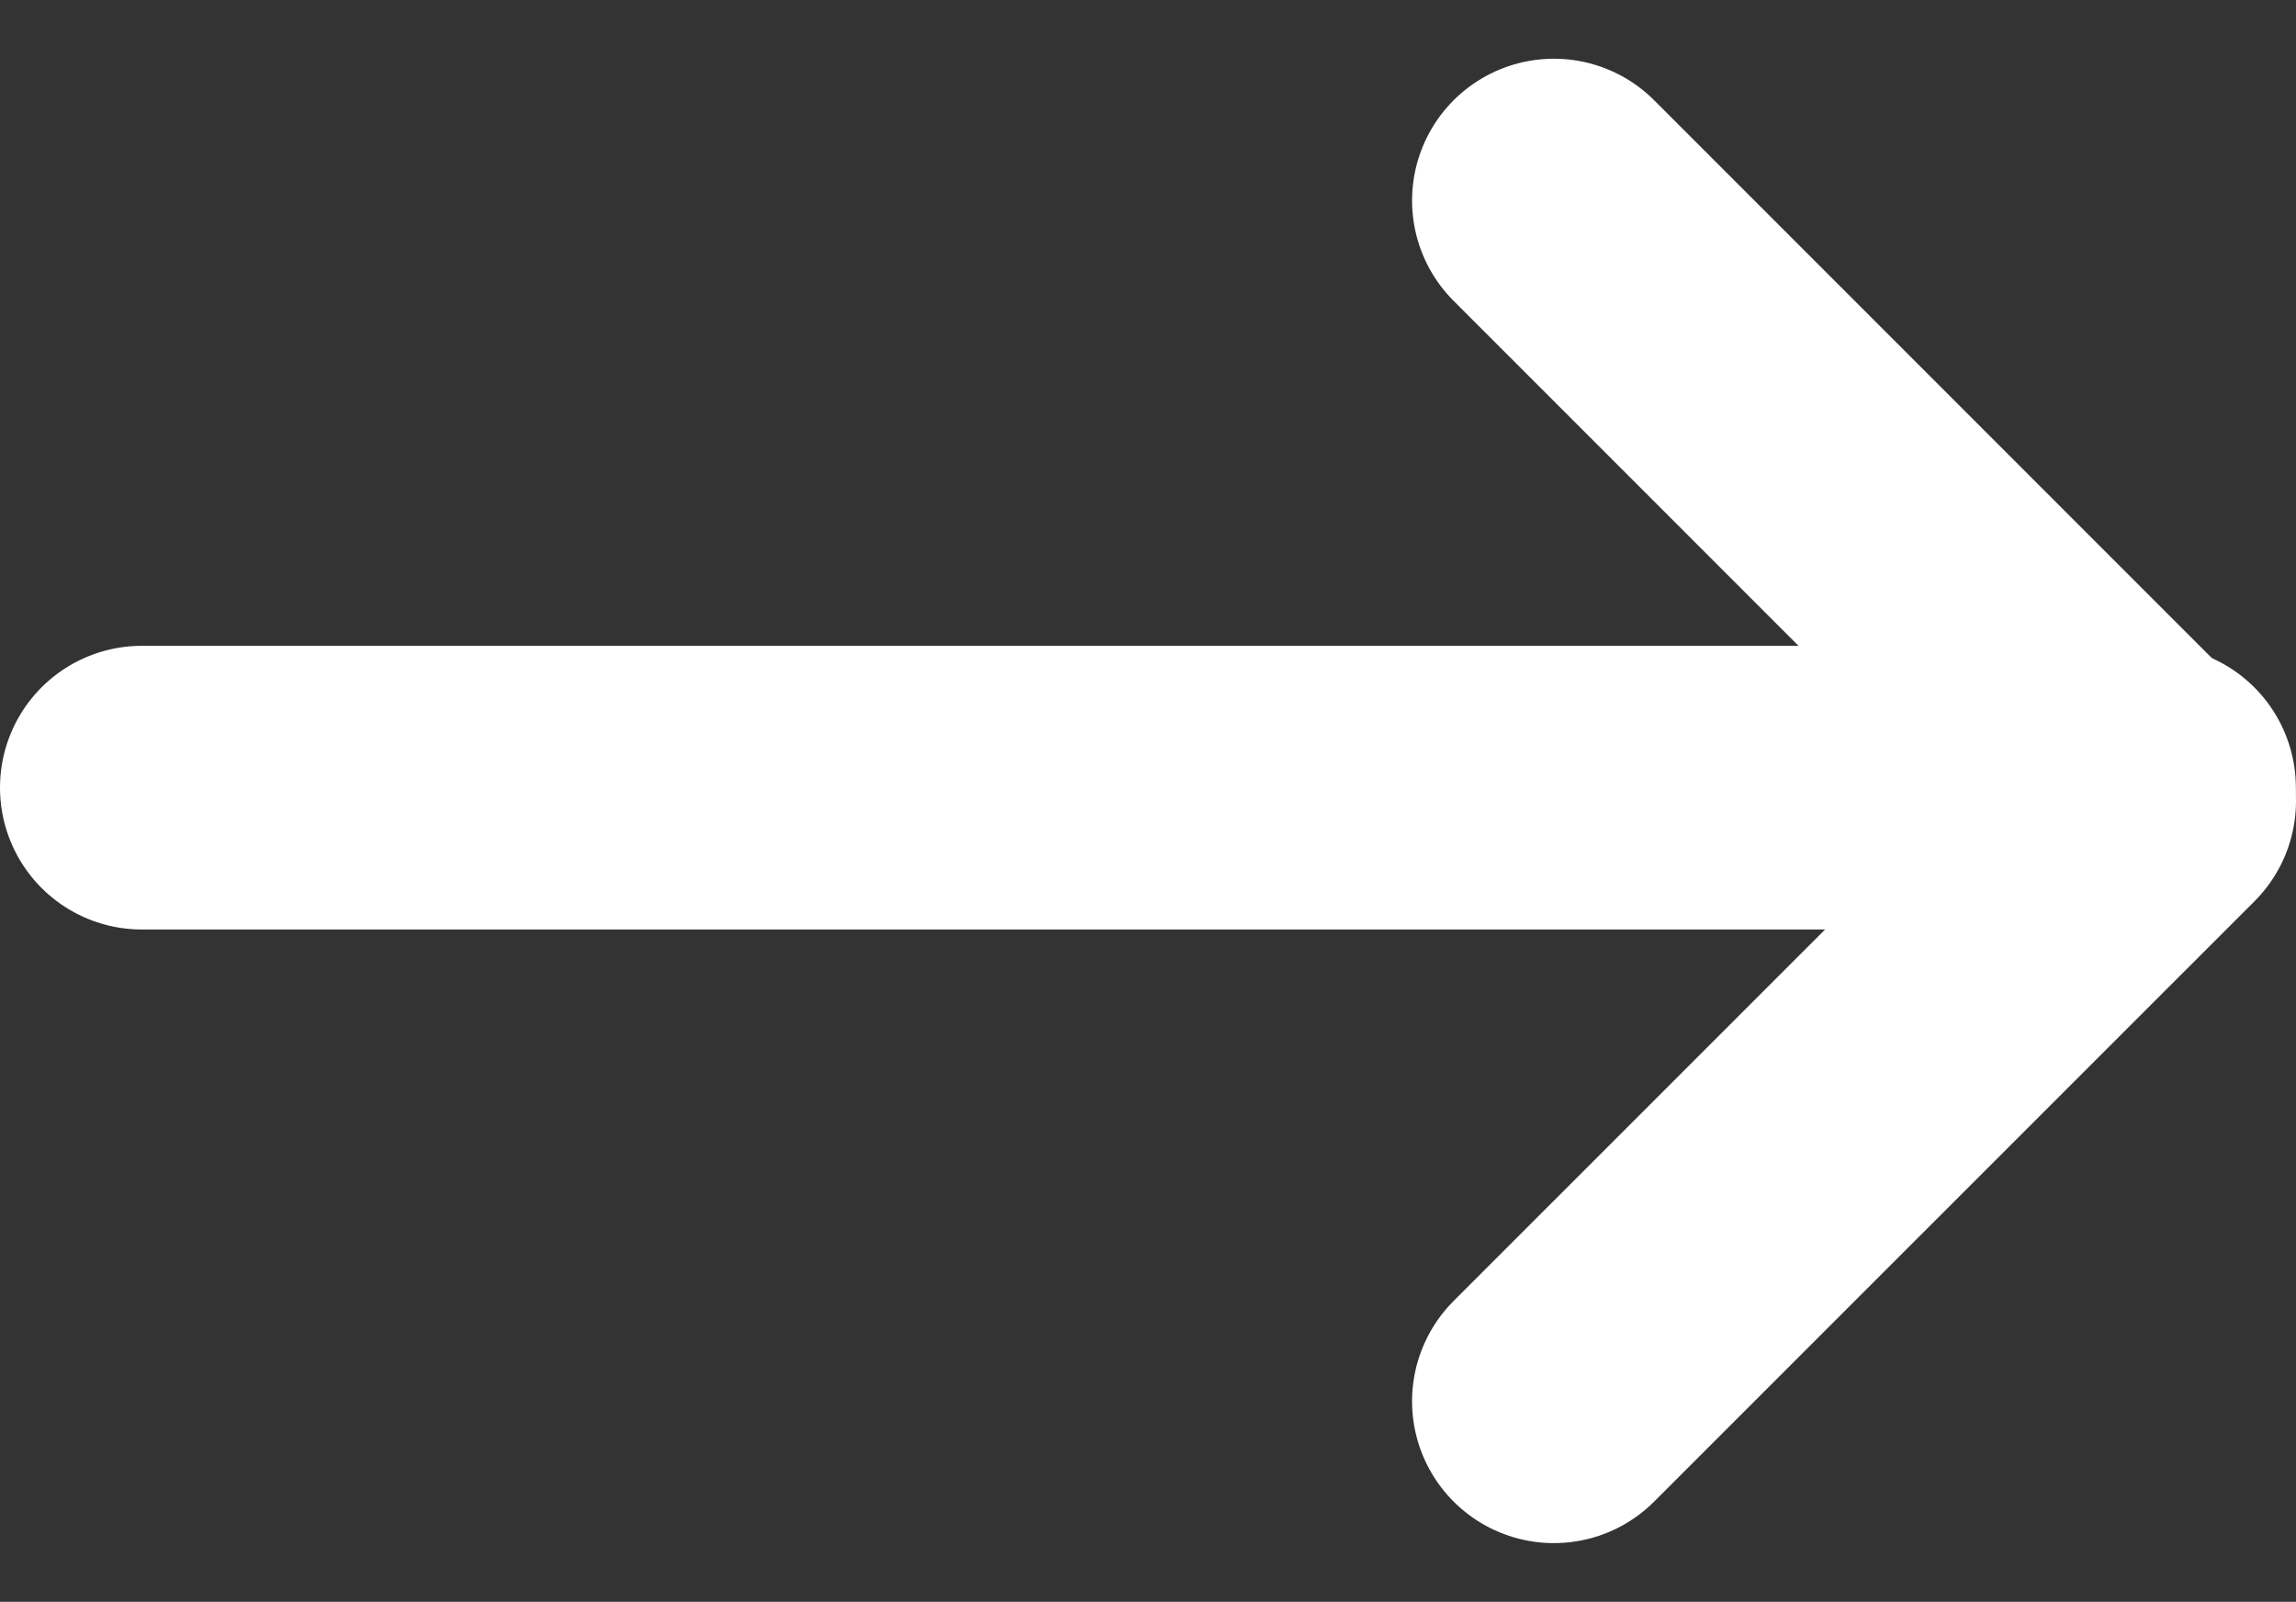
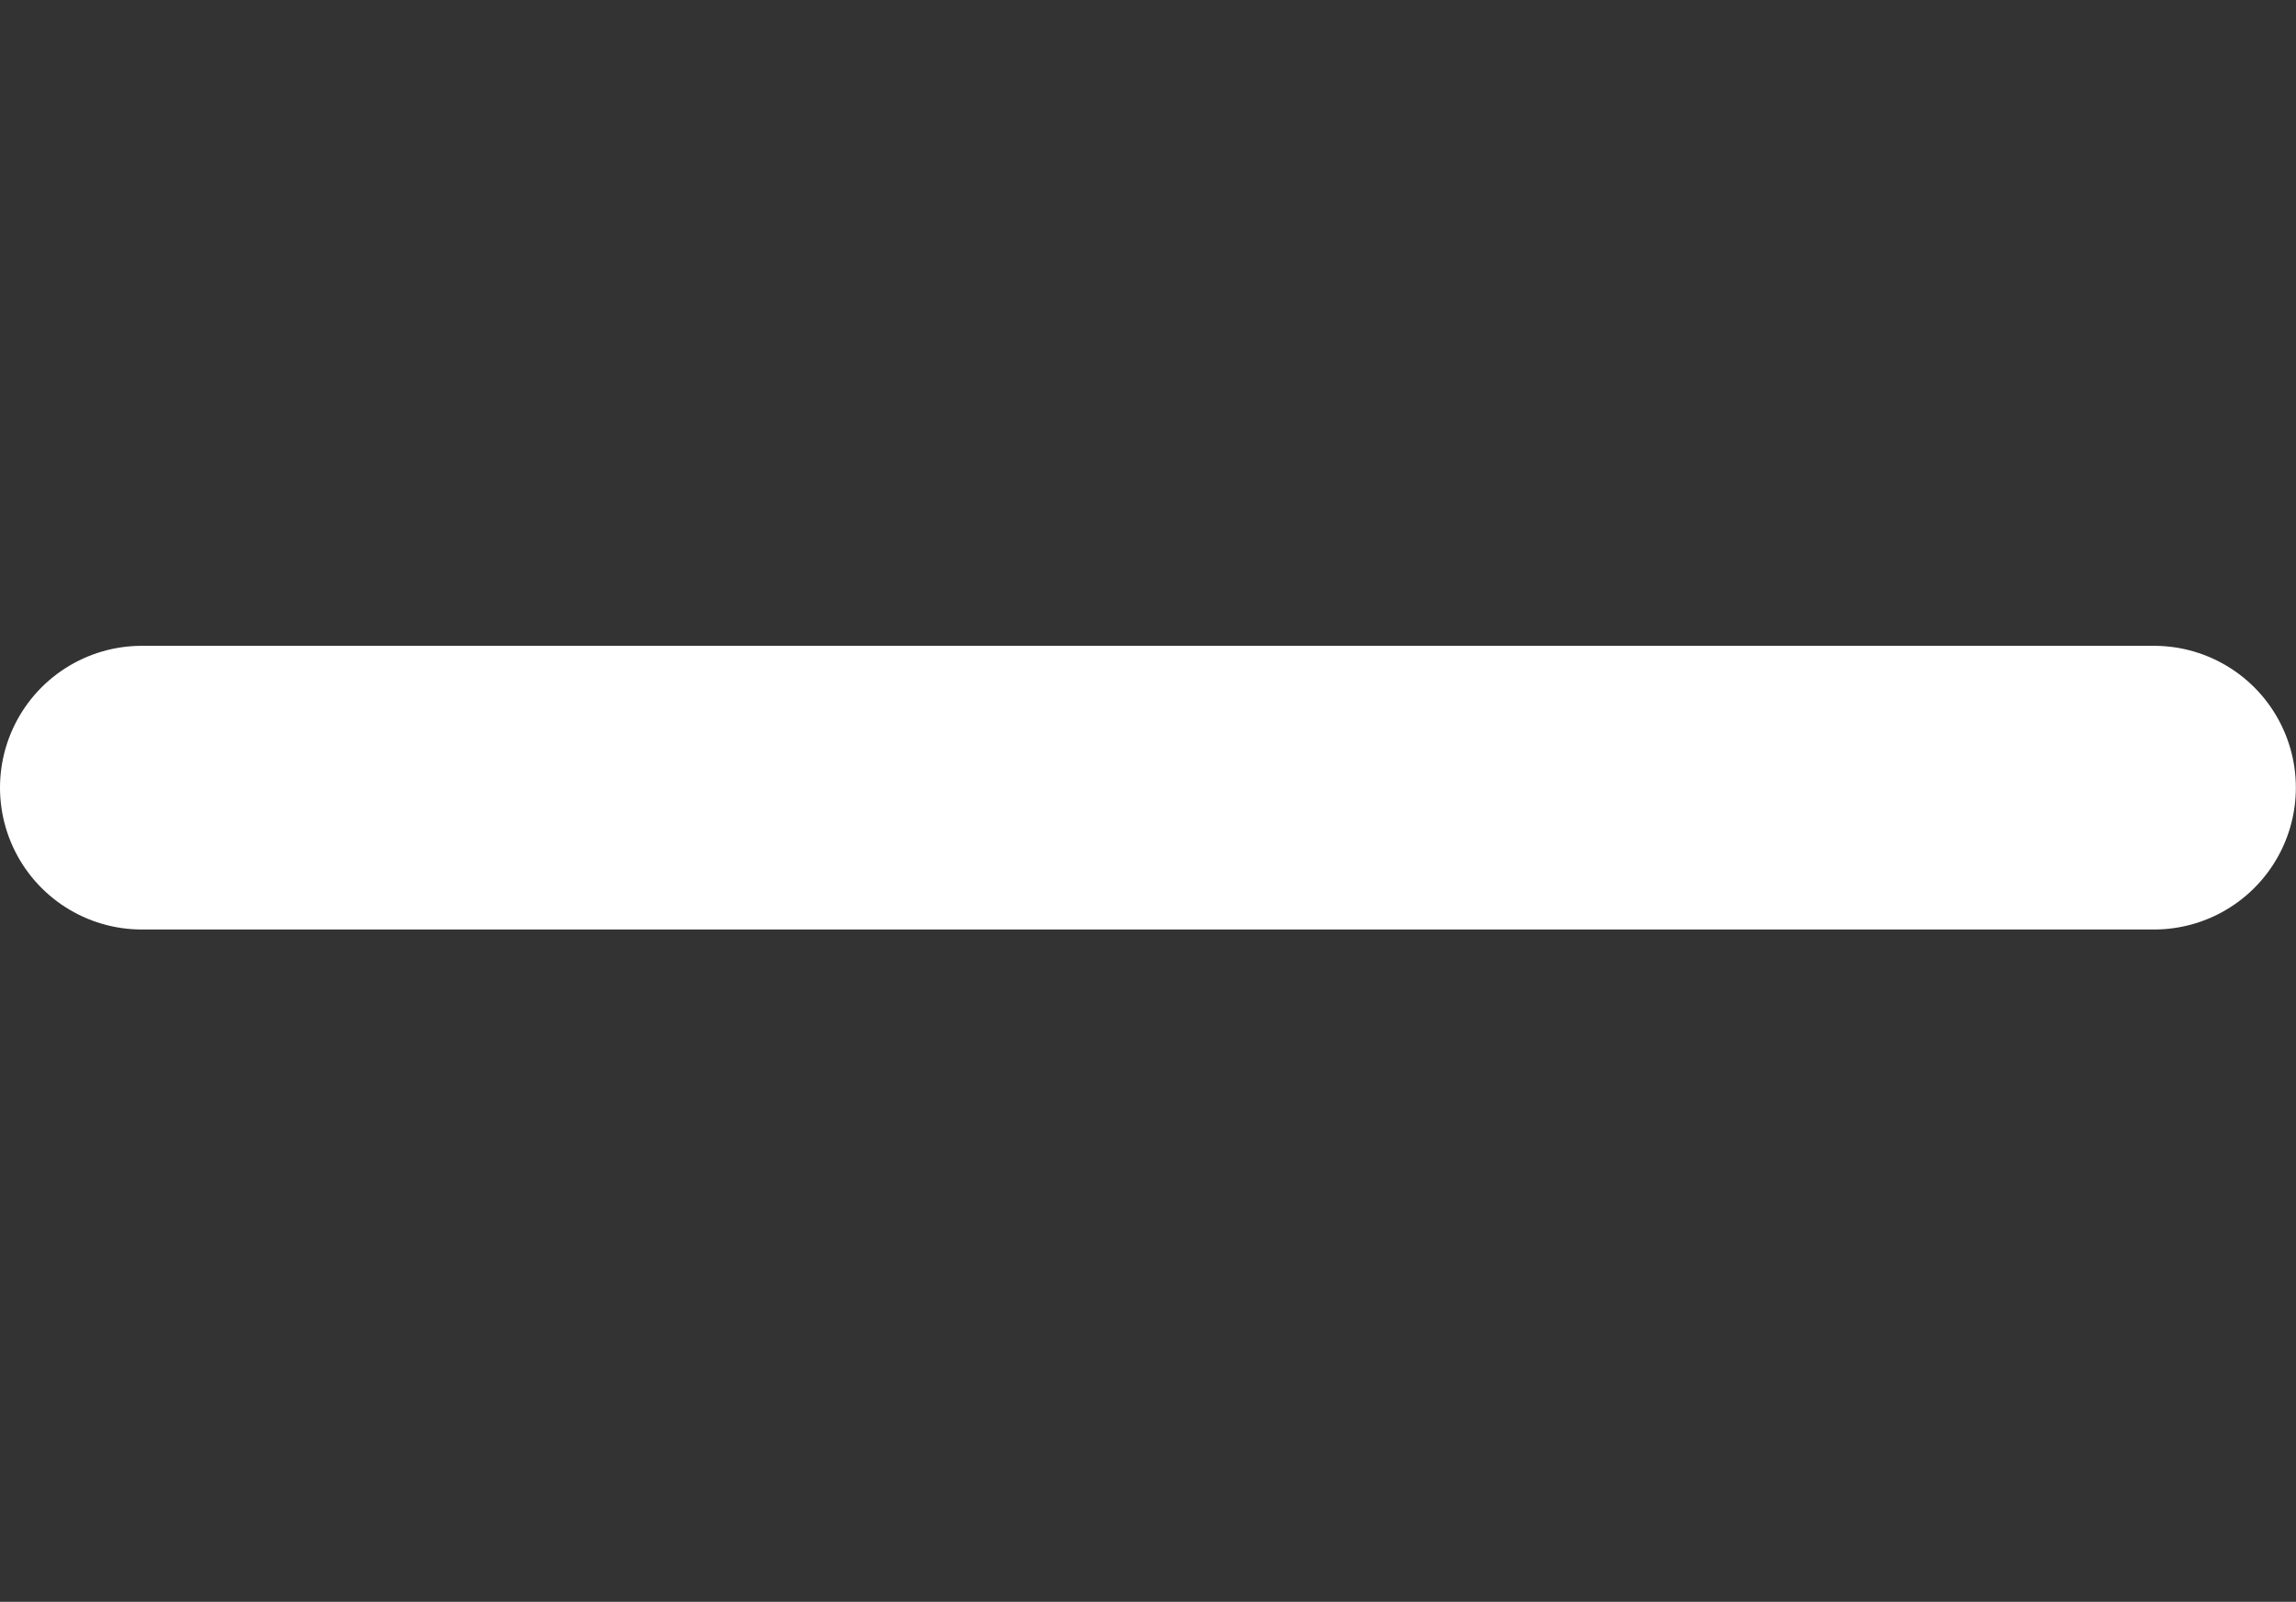
<svg xmlns="http://www.w3.org/2000/svg" width="16.19" height="11.293" viewBox="0 0 16.19 11.293">
  <rect x="0" y="0" width="16.19" height="11.293" fill="#333333" stroke="none" />
  <defs>
    <style>
      .cls-1 {
        fill: none;
        stroke: #fff;
        stroke-linecap: round;
        stroke-linejoin: round;
        stroke-width: 2px;
      }
    </style>
  </defs>
  <g id="icon_rightarrow" transform="translate(1 1.414)">
    <path id="pass1" data-name="pass1" class="cls-1" d="M7.5,18H21.689" transform="translate(-7.5 -13.861)" />
-     <path id="pass2" data-name="pass2" class="cls-1" d="M18,7.5l4.233,4.233L18,15.965" transform="translate(-8.043 -7.5)" />
  </g>
</svg>